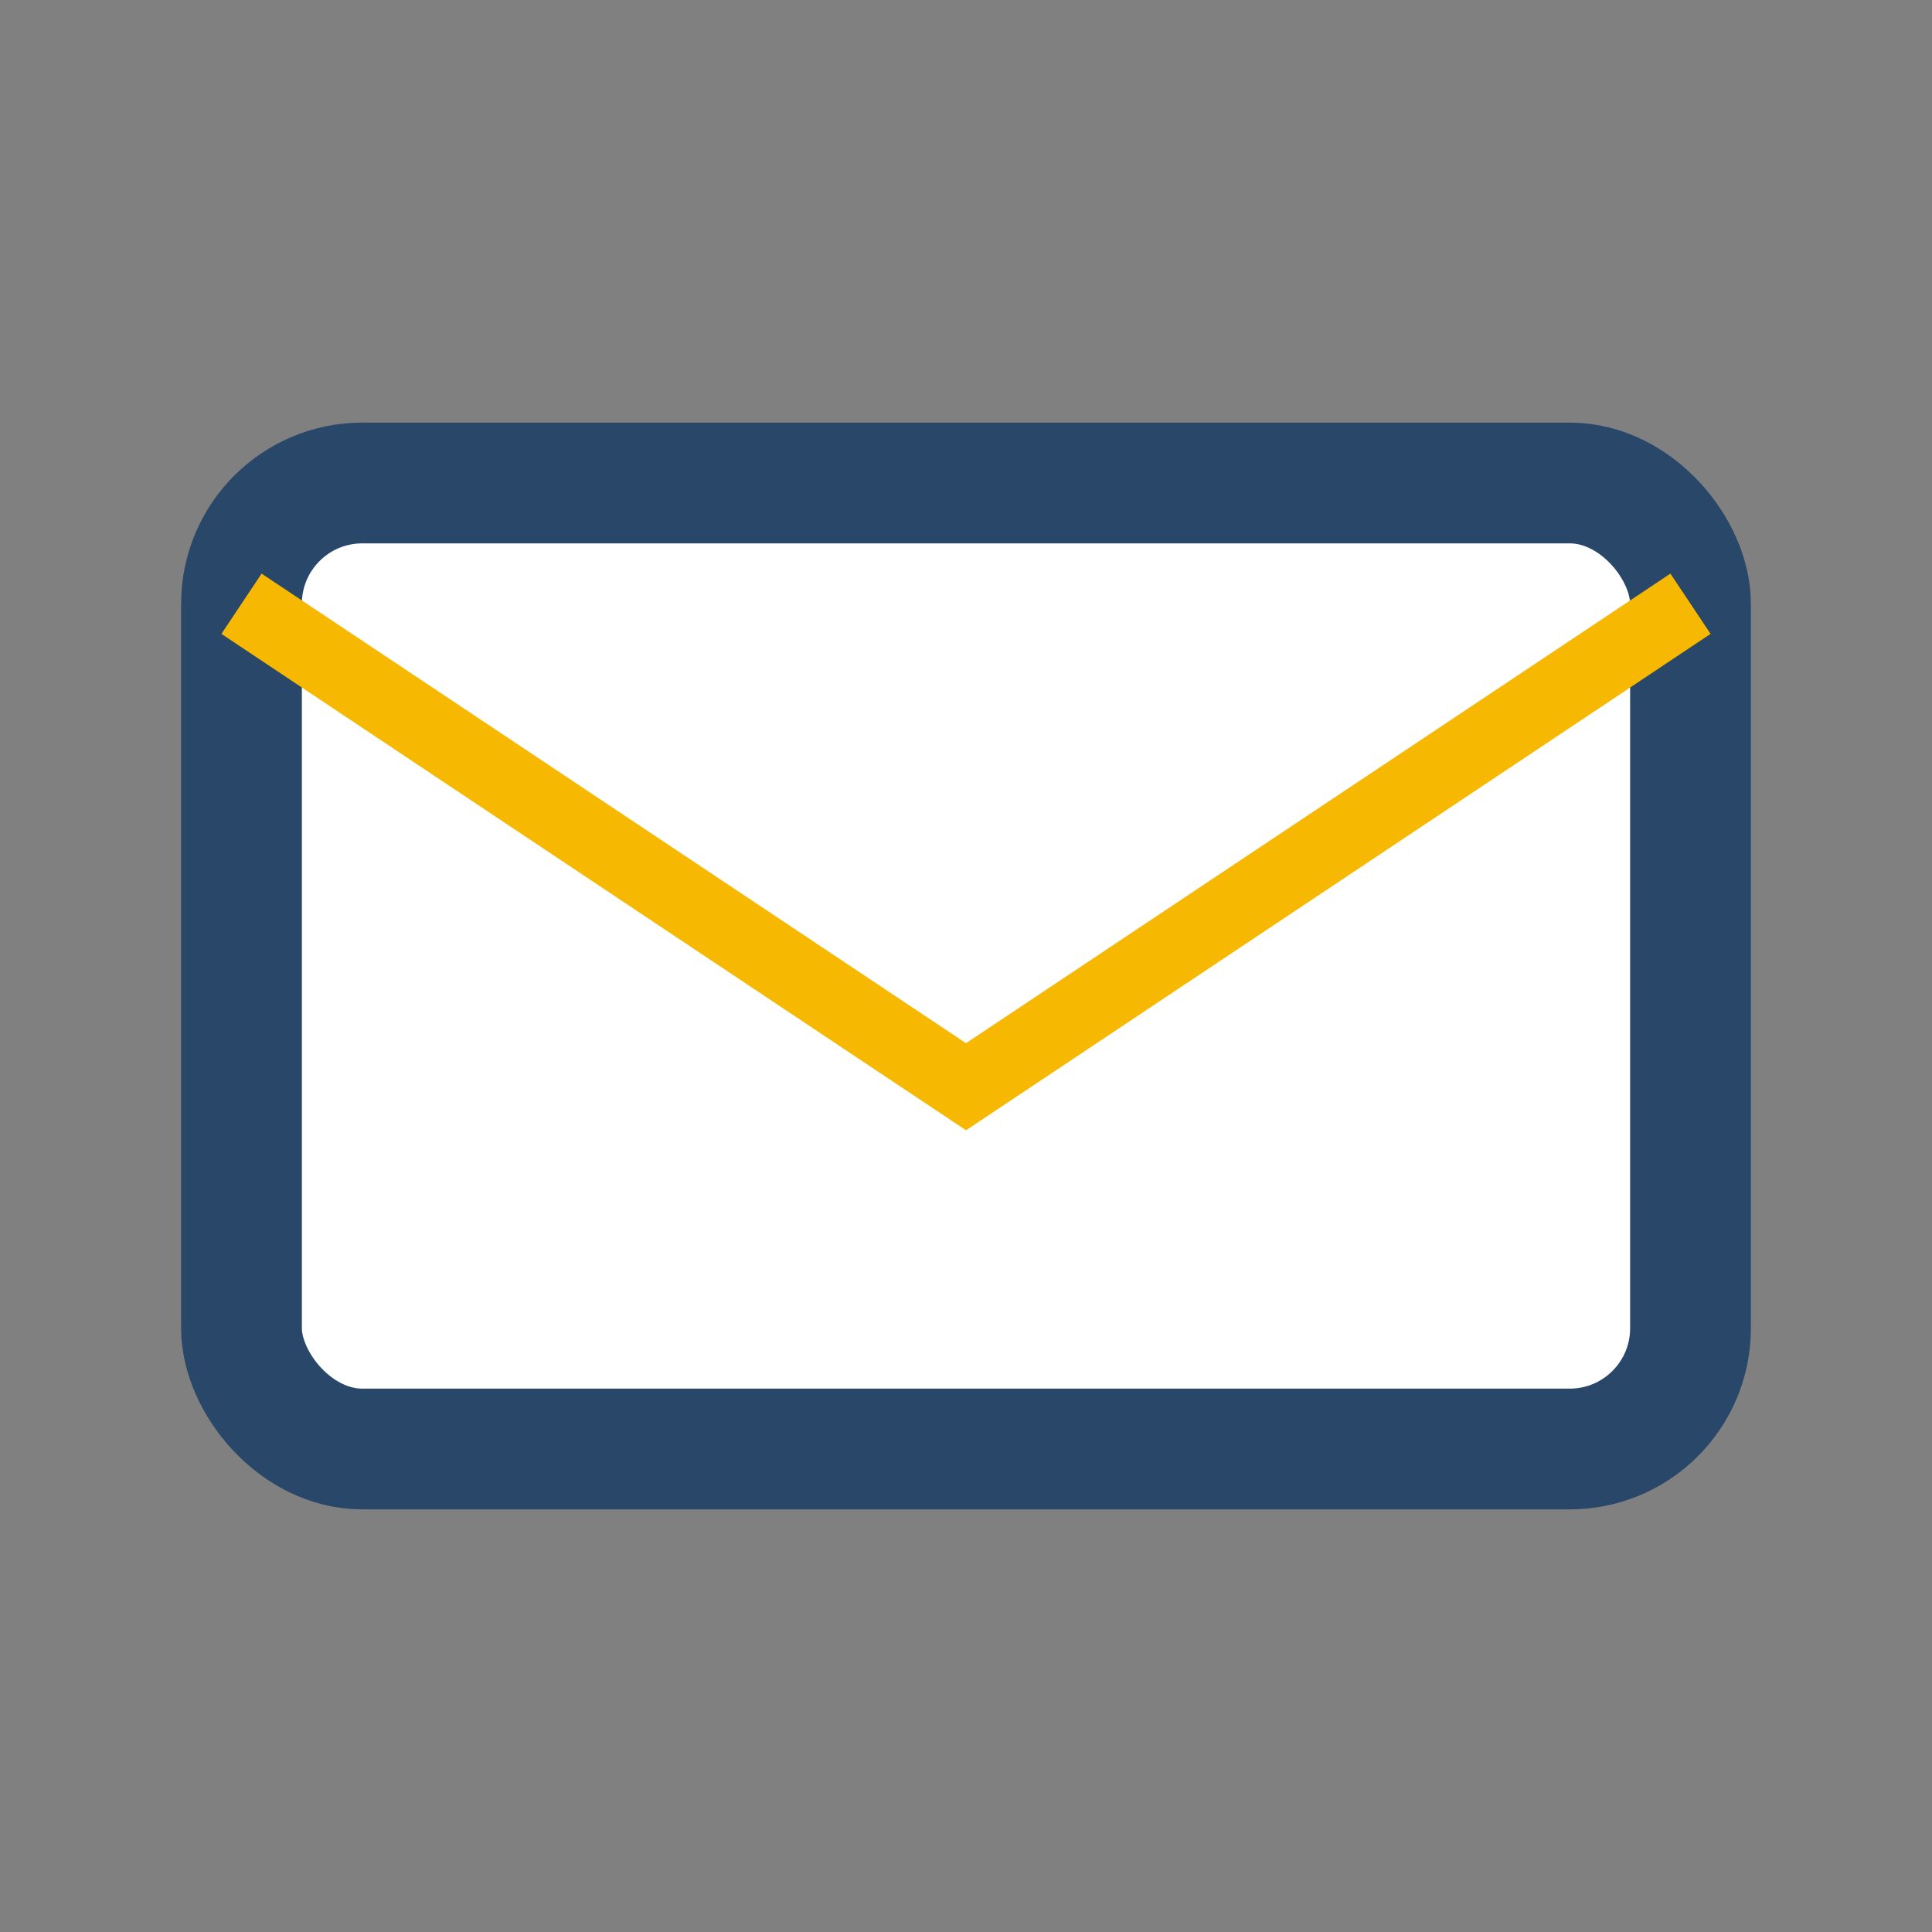
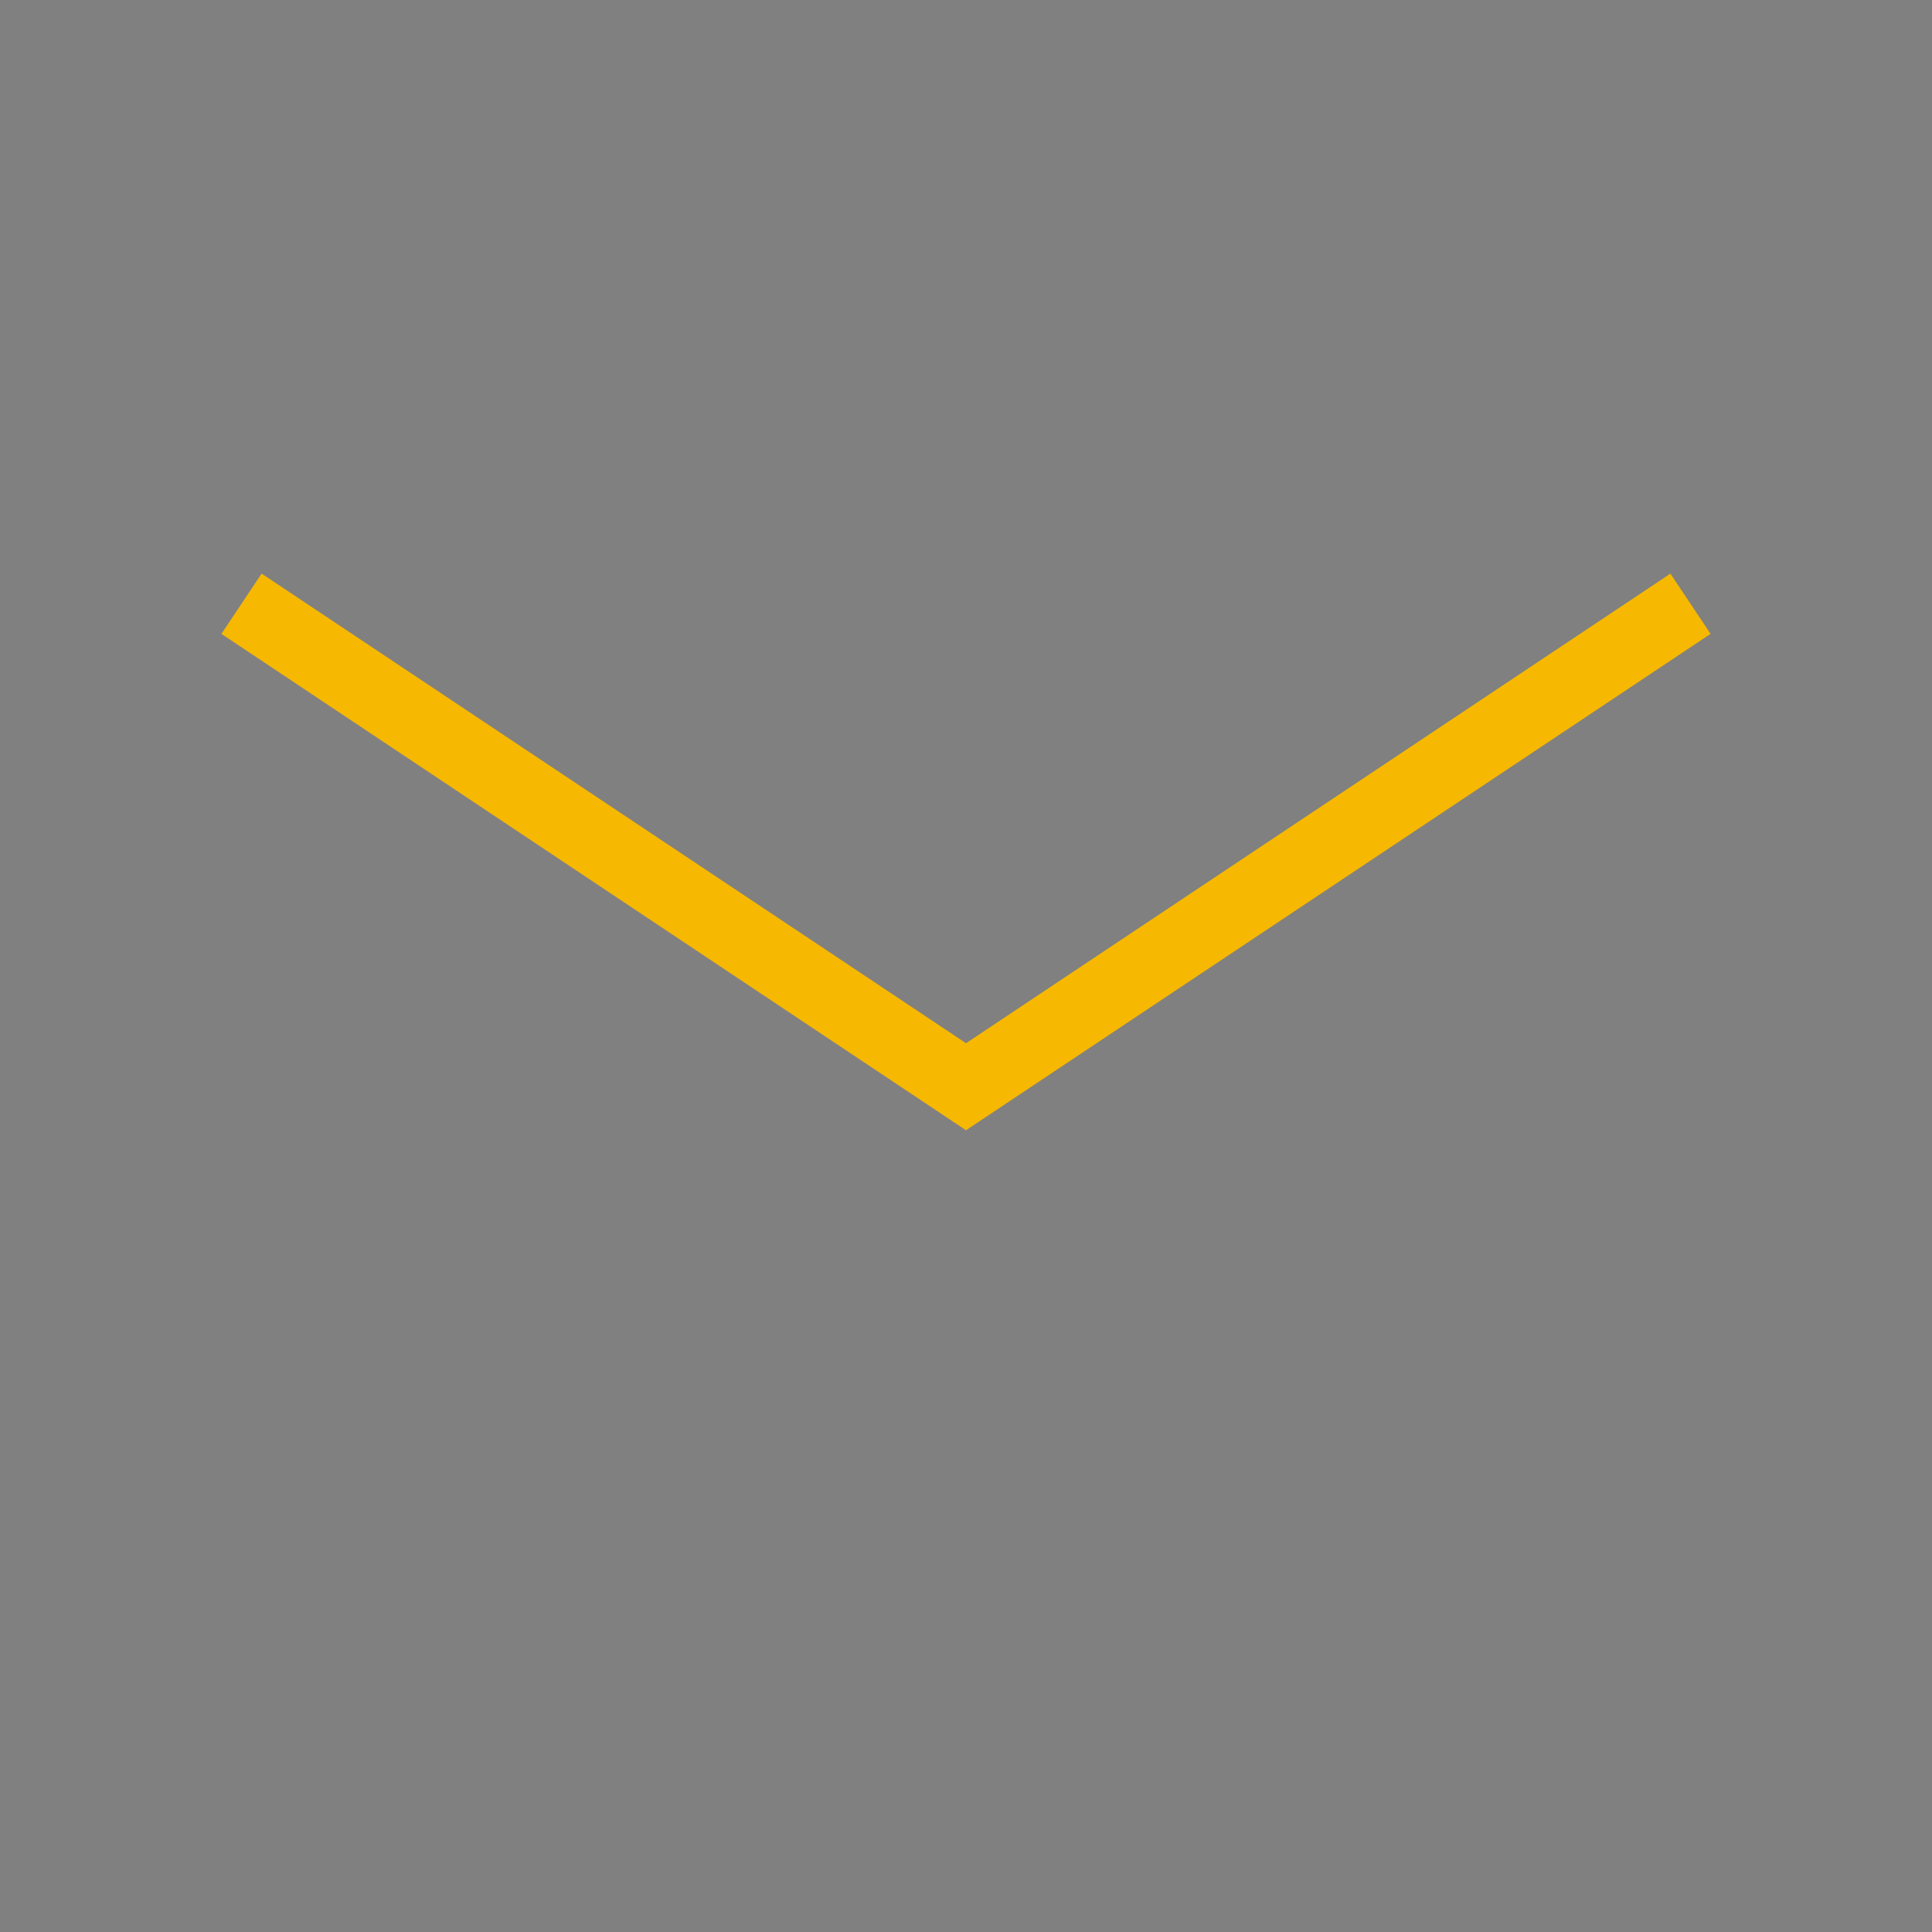
<svg xmlns="http://www.w3.org/2000/svg" width="32" height="32" viewBox="0 0 32 32">
  <rect x="0" y="0" width="32" height="32" fill="#808080" stroke="none" />
-   <rect x="4" y="8" width="24" height="16" rx="2" fill="#fff" stroke="#294769" stroke-width="2" />
  <path d="M4 10l12 8 12-8" fill="none" stroke="#F6B800" stroke-width="1.2" />
</svg>